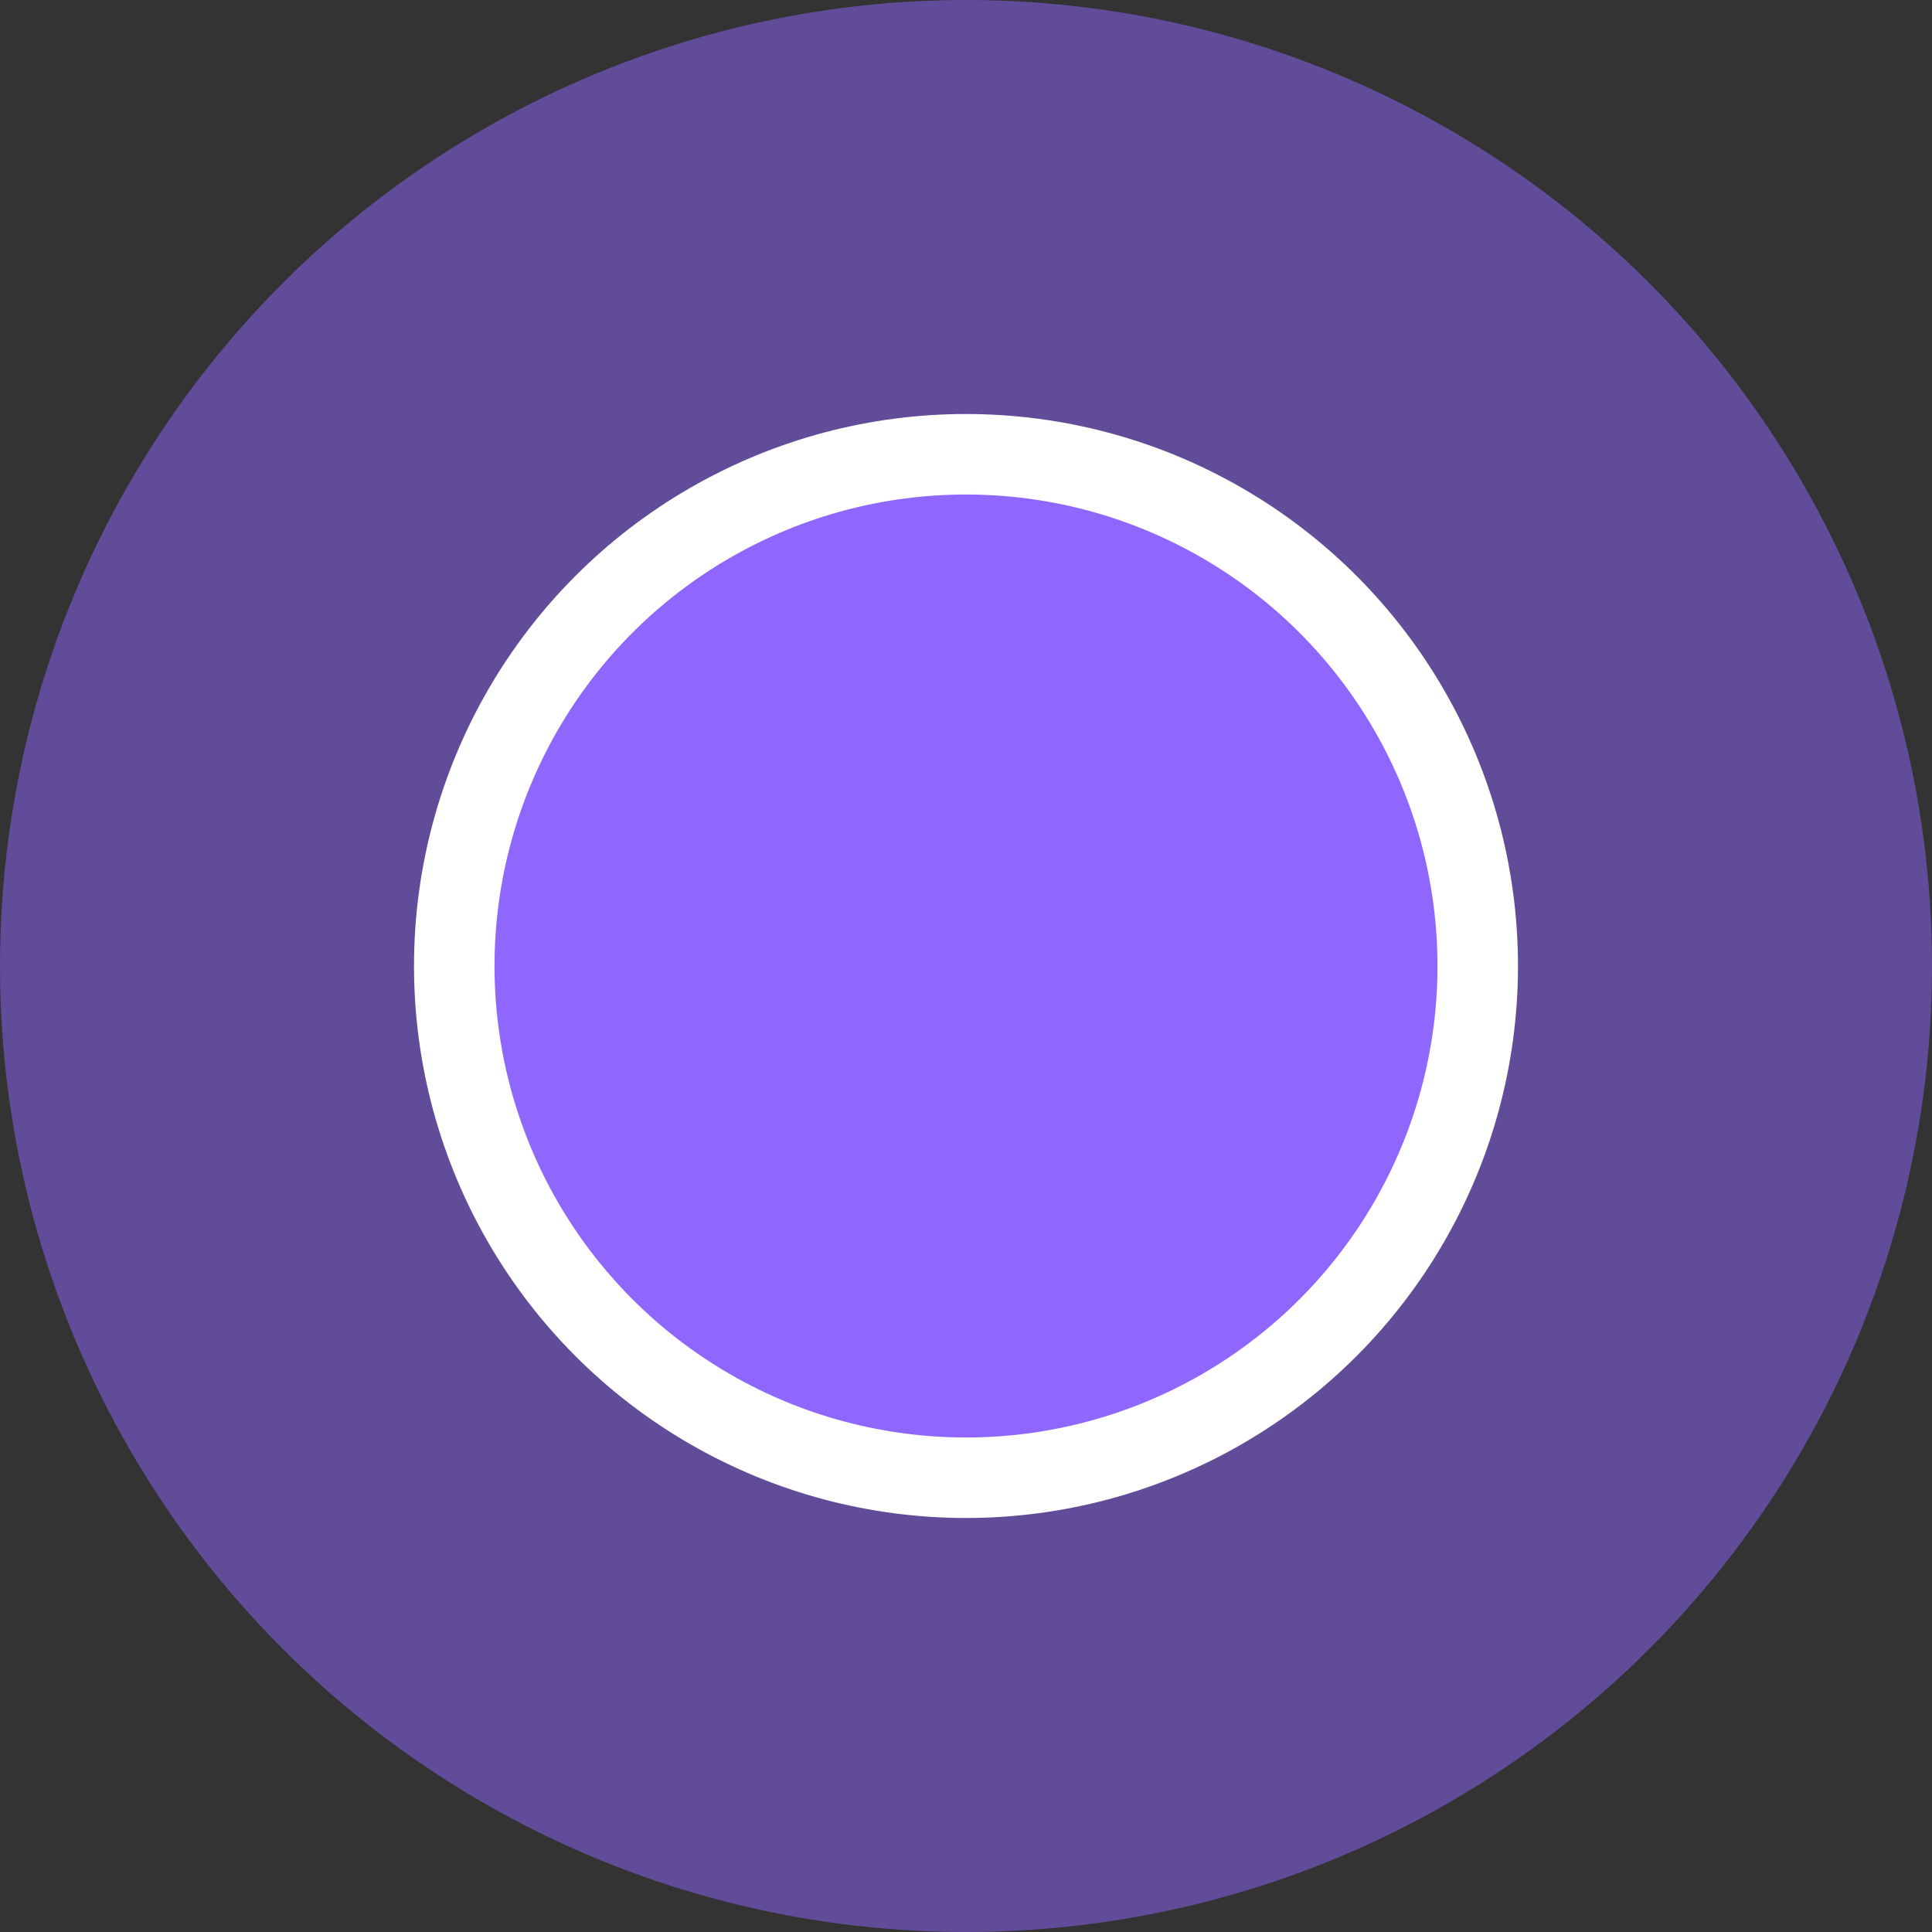
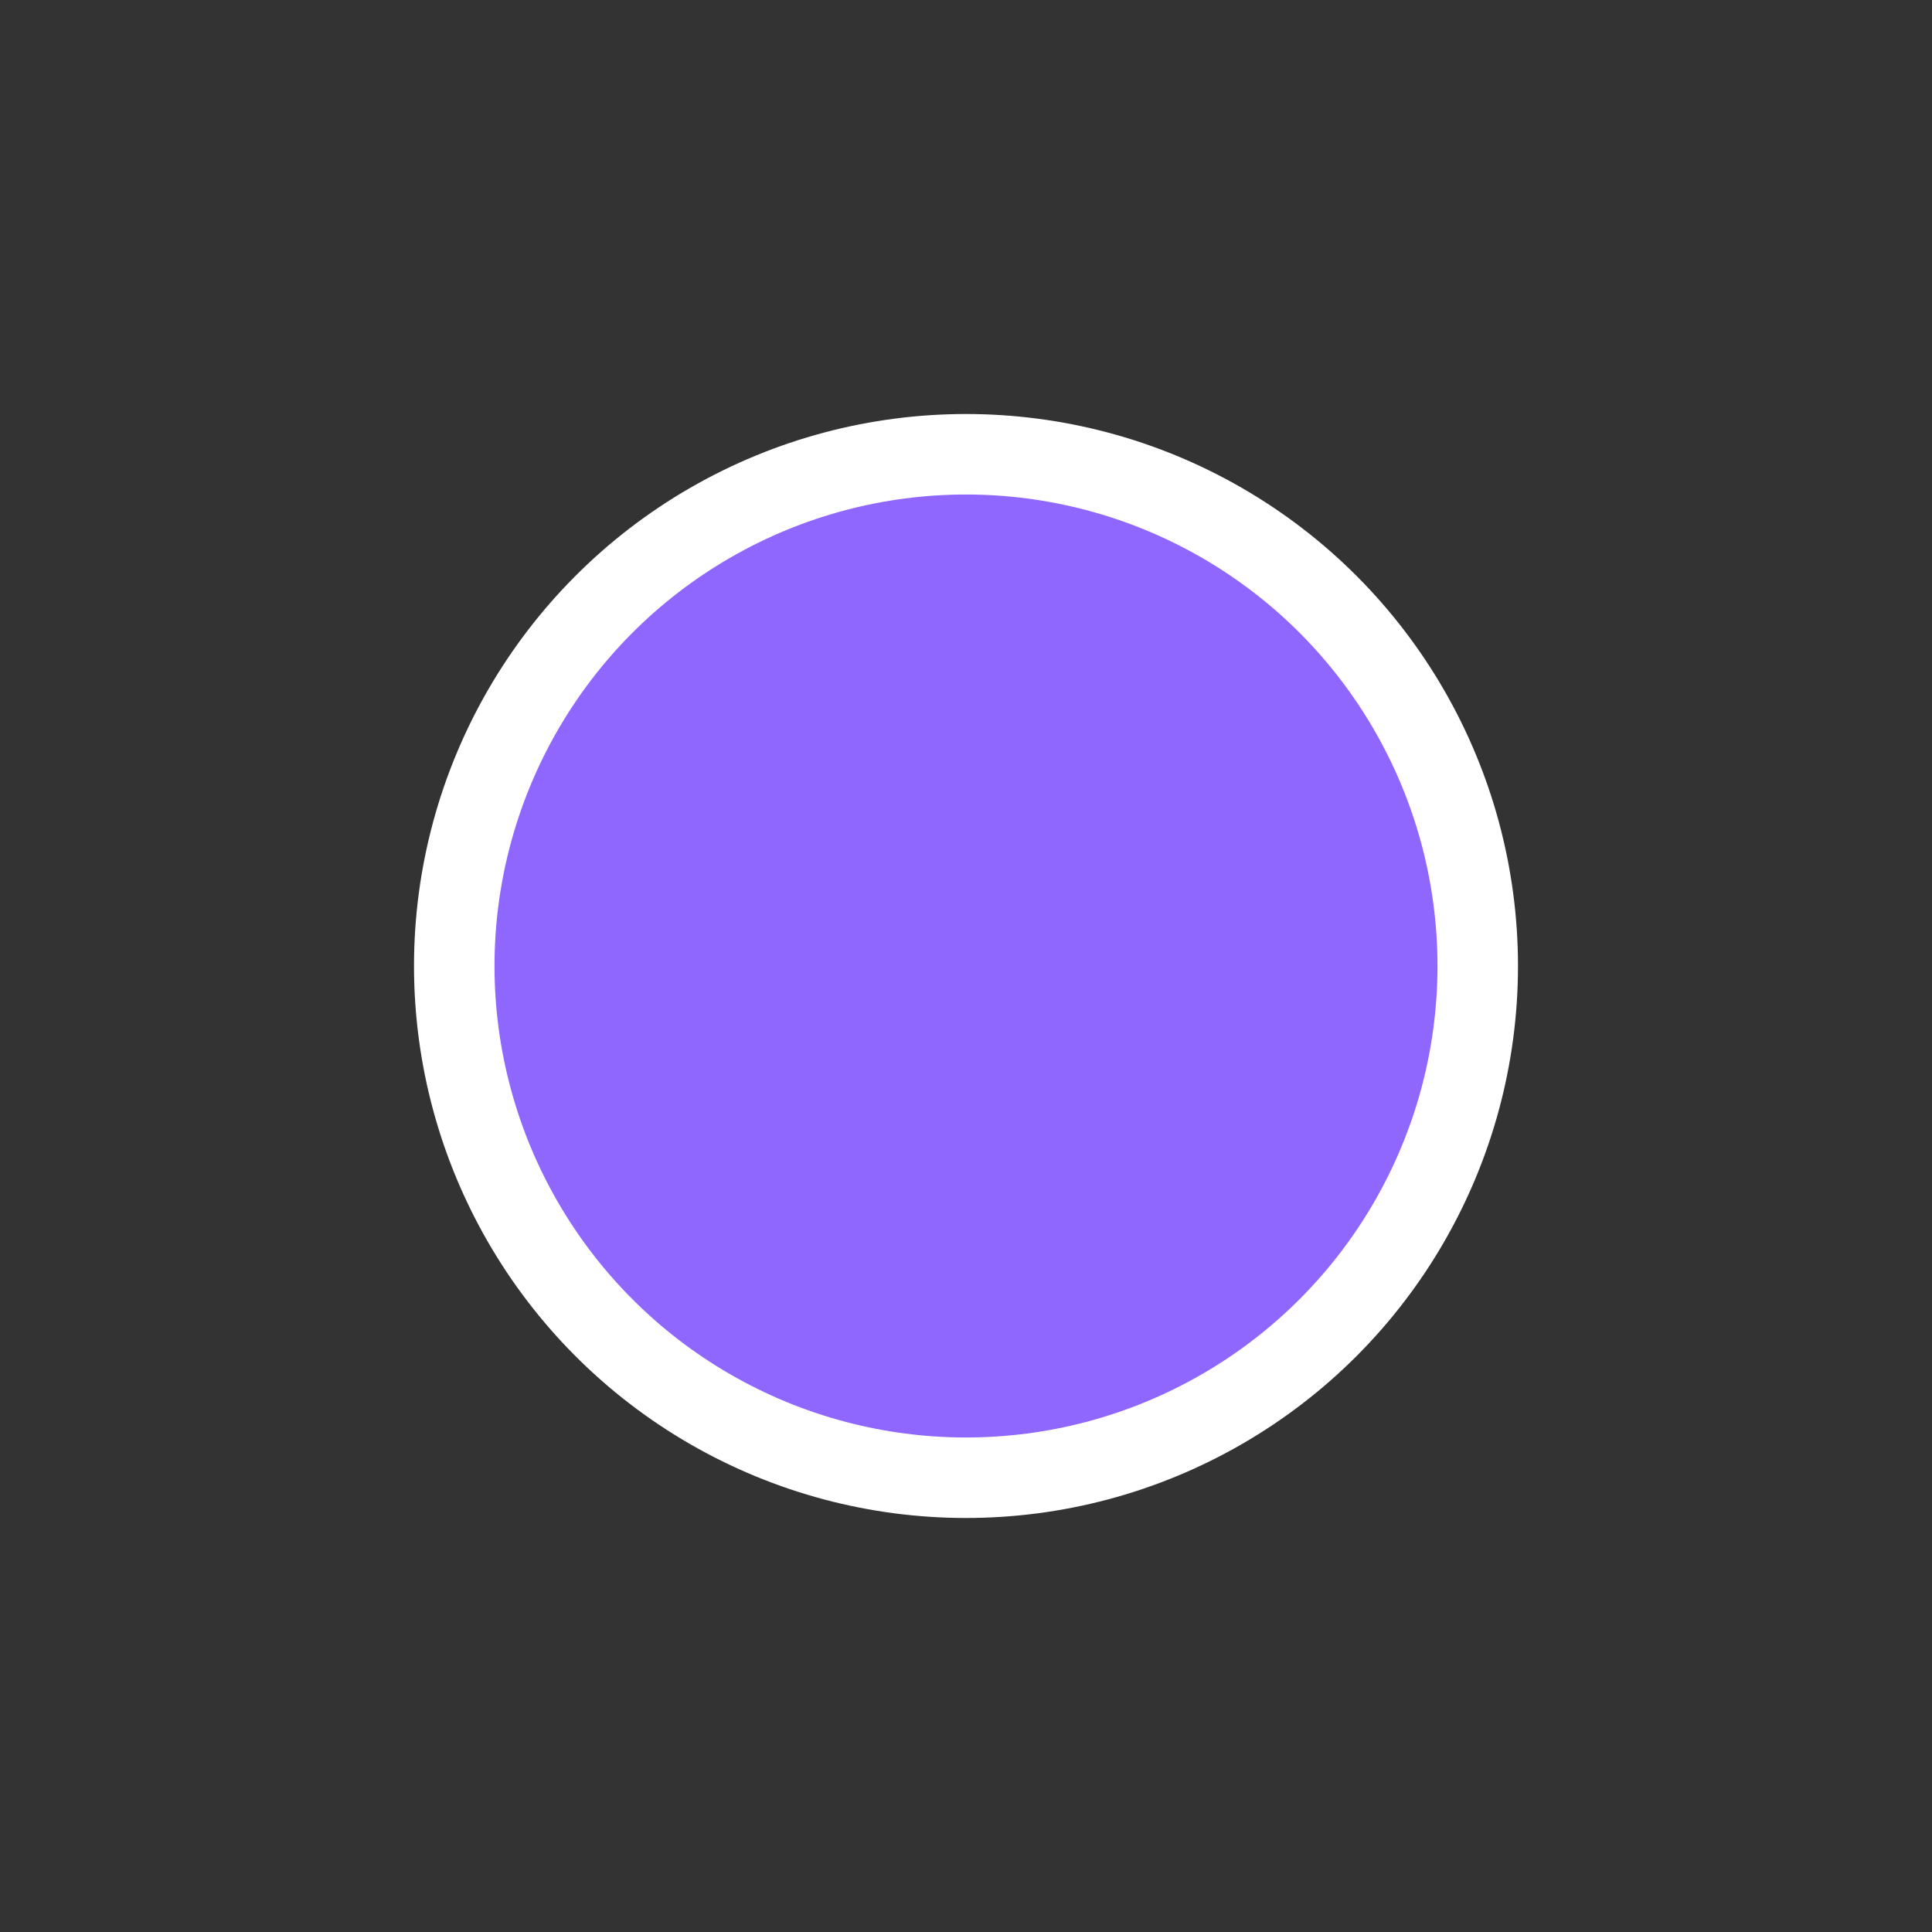
<svg xmlns="http://www.w3.org/2000/svg" width="24" height="24" viewBox="0 0 24 24" fill="none">
  <rect x="0" y="0" width="24" height="24" fill="#333333" stroke="none" />
-   <circle cx="12" cy="12" r="12" fill="#8F67FF" fill-opacity="0.5" />
  <circle cx="12" cy="12" r="6.357" fill="#8F67FF" stroke="white" />
</svg>